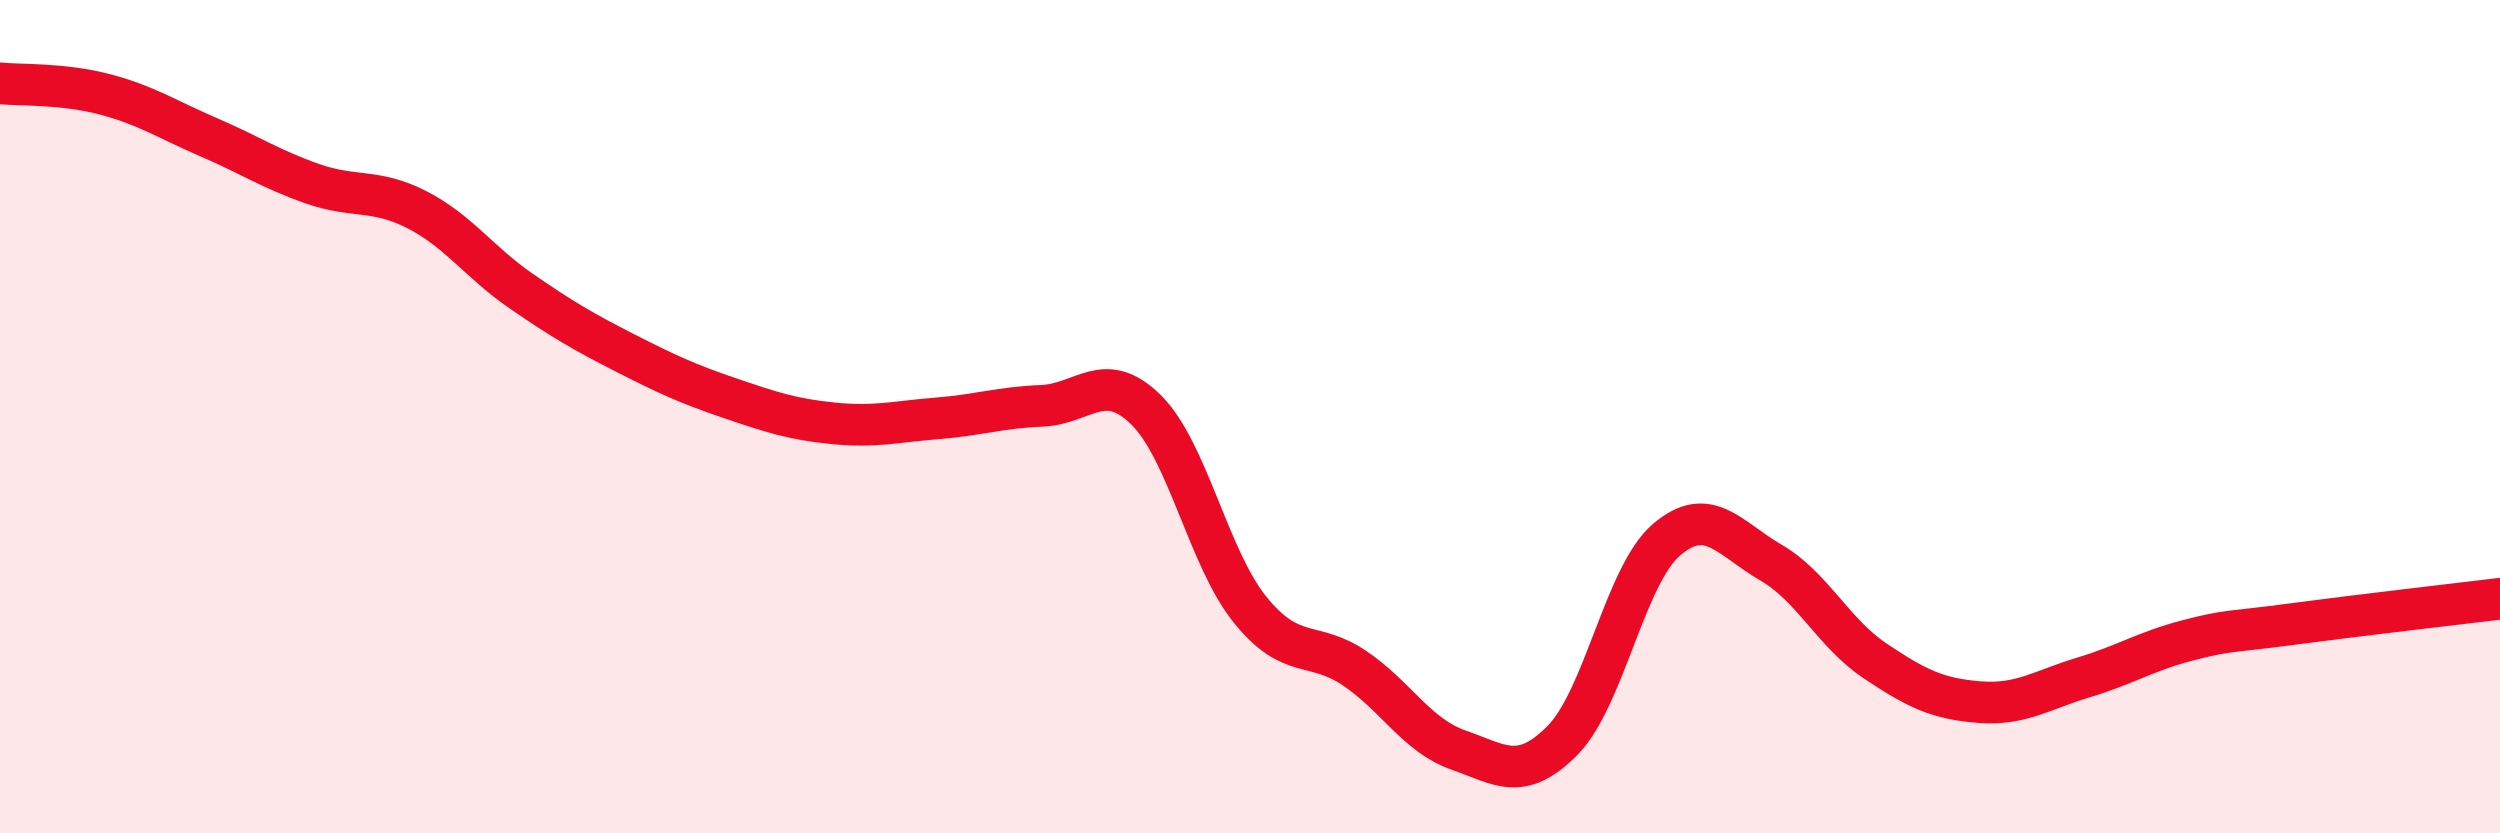
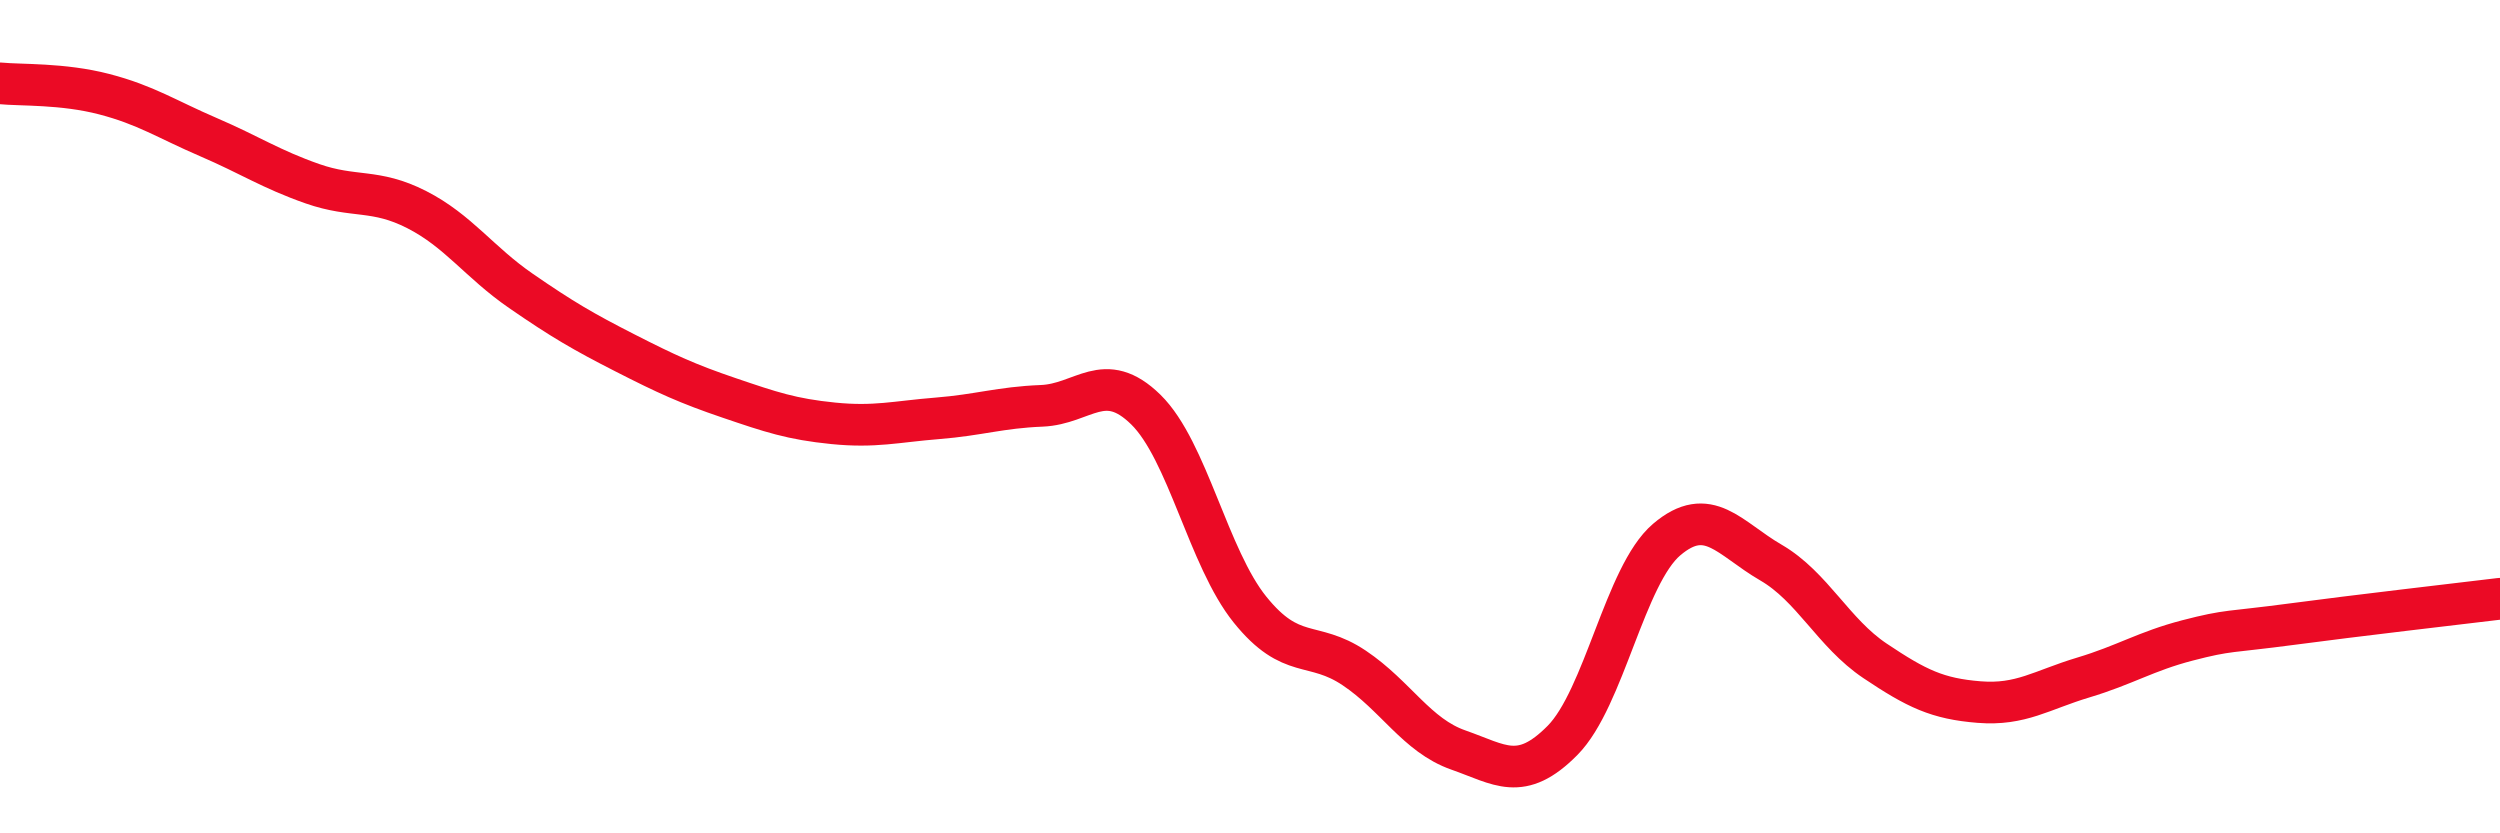
<svg xmlns="http://www.w3.org/2000/svg" width="60" height="20" viewBox="0 0 60 20">
-   <path d="M 0,2 C 0.5,2.05 1.5,2 2.5,2.26 C 3.5,2.52 4,2.86 5,3.29 C 6,3.72 6.5,4.06 7.5,4.41 C 8.5,4.76 9,4.52 10,5.03 C 11,5.54 11.5,6.29 12.5,6.98 C 13.5,7.67 14,7.96 15,8.47 C 16,8.98 16.5,9.21 17.5,9.55 C 18.5,9.89 19,10.06 20,10.16 C 21,10.26 21.5,10.12 22.5,10.04 C 23.5,9.96 24,9.78 25,9.74 C 26,9.7 26.5,8.85 27.5,9.83 C 28.5,10.81 29,13.39 30,14.63 C 31,15.87 31.5,15.36 32.5,16.03 C 33.5,16.7 34,17.65 35,18 C 36,18.35 36.5,18.78 37.5,17.77 C 38.5,16.76 39,13.8 40,12.95 C 41,12.1 41.5,12.92 42.5,13.5 C 43.5,14.08 44,15.19 45,15.86 C 46,16.53 46.5,16.77 47.5,16.85 C 48.5,16.93 49,16.56 50,16.26 C 51,15.96 51.5,15.63 52.5,15.37 C 53.5,15.11 53.5,15.18 55,14.98 C 56.5,14.78 59,14.49 60,14.37L60 20L0 20Z" fill="#EB0A25" opacity="0.1" stroke-linecap="round" stroke-linejoin="round" />
  <path d="M 0,2 C 0.5,2.05 1.5,2 2.5,2.26 C 3.5,2.52 4,2.86 5,3.29 C 6,3.72 6.5,4.06 7.5,4.41 C 8.5,4.76 9,4.52 10,5.03 C 11,5.54 11.5,6.29 12.5,6.98 C 13.5,7.67 14,7.96 15,8.47 C 16,8.98 16.5,9.21 17.5,9.55 C 18.5,9.89 19,10.06 20,10.16 C 21,10.26 21.5,10.12 22.5,10.04 C 23.5,9.96 24,9.78 25,9.74 C 26,9.7 26.5,8.85 27.5,9.83 C 28.5,10.81 29,13.39 30,14.63 C 31,15.87 31.5,15.36 32.5,16.03 C 33.5,16.7 34,17.65 35,18 C 36,18.35 36.5,18.78 37.5,17.77 C 38.5,16.76 39,13.8 40,12.95 C 41,12.1 41.5,12.92 42.5,13.5 C 43.5,14.08 44,15.19 45,15.86 C 46,16.53 46.5,16.77 47.5,16.85 C 48.5,16.93 49,16.56 50,16.26 C 51,15.96 51.5,15.63 52.5,15.37 C 53.5,15.11 53.5,15.18 55,14.98 C 56.5,14.78 59,14.49 60,14.37" stroke="#EB0A25" stroke-width="1" fill="none" stroke-linecap="round" stroke-linejoin="round" />
</svg>